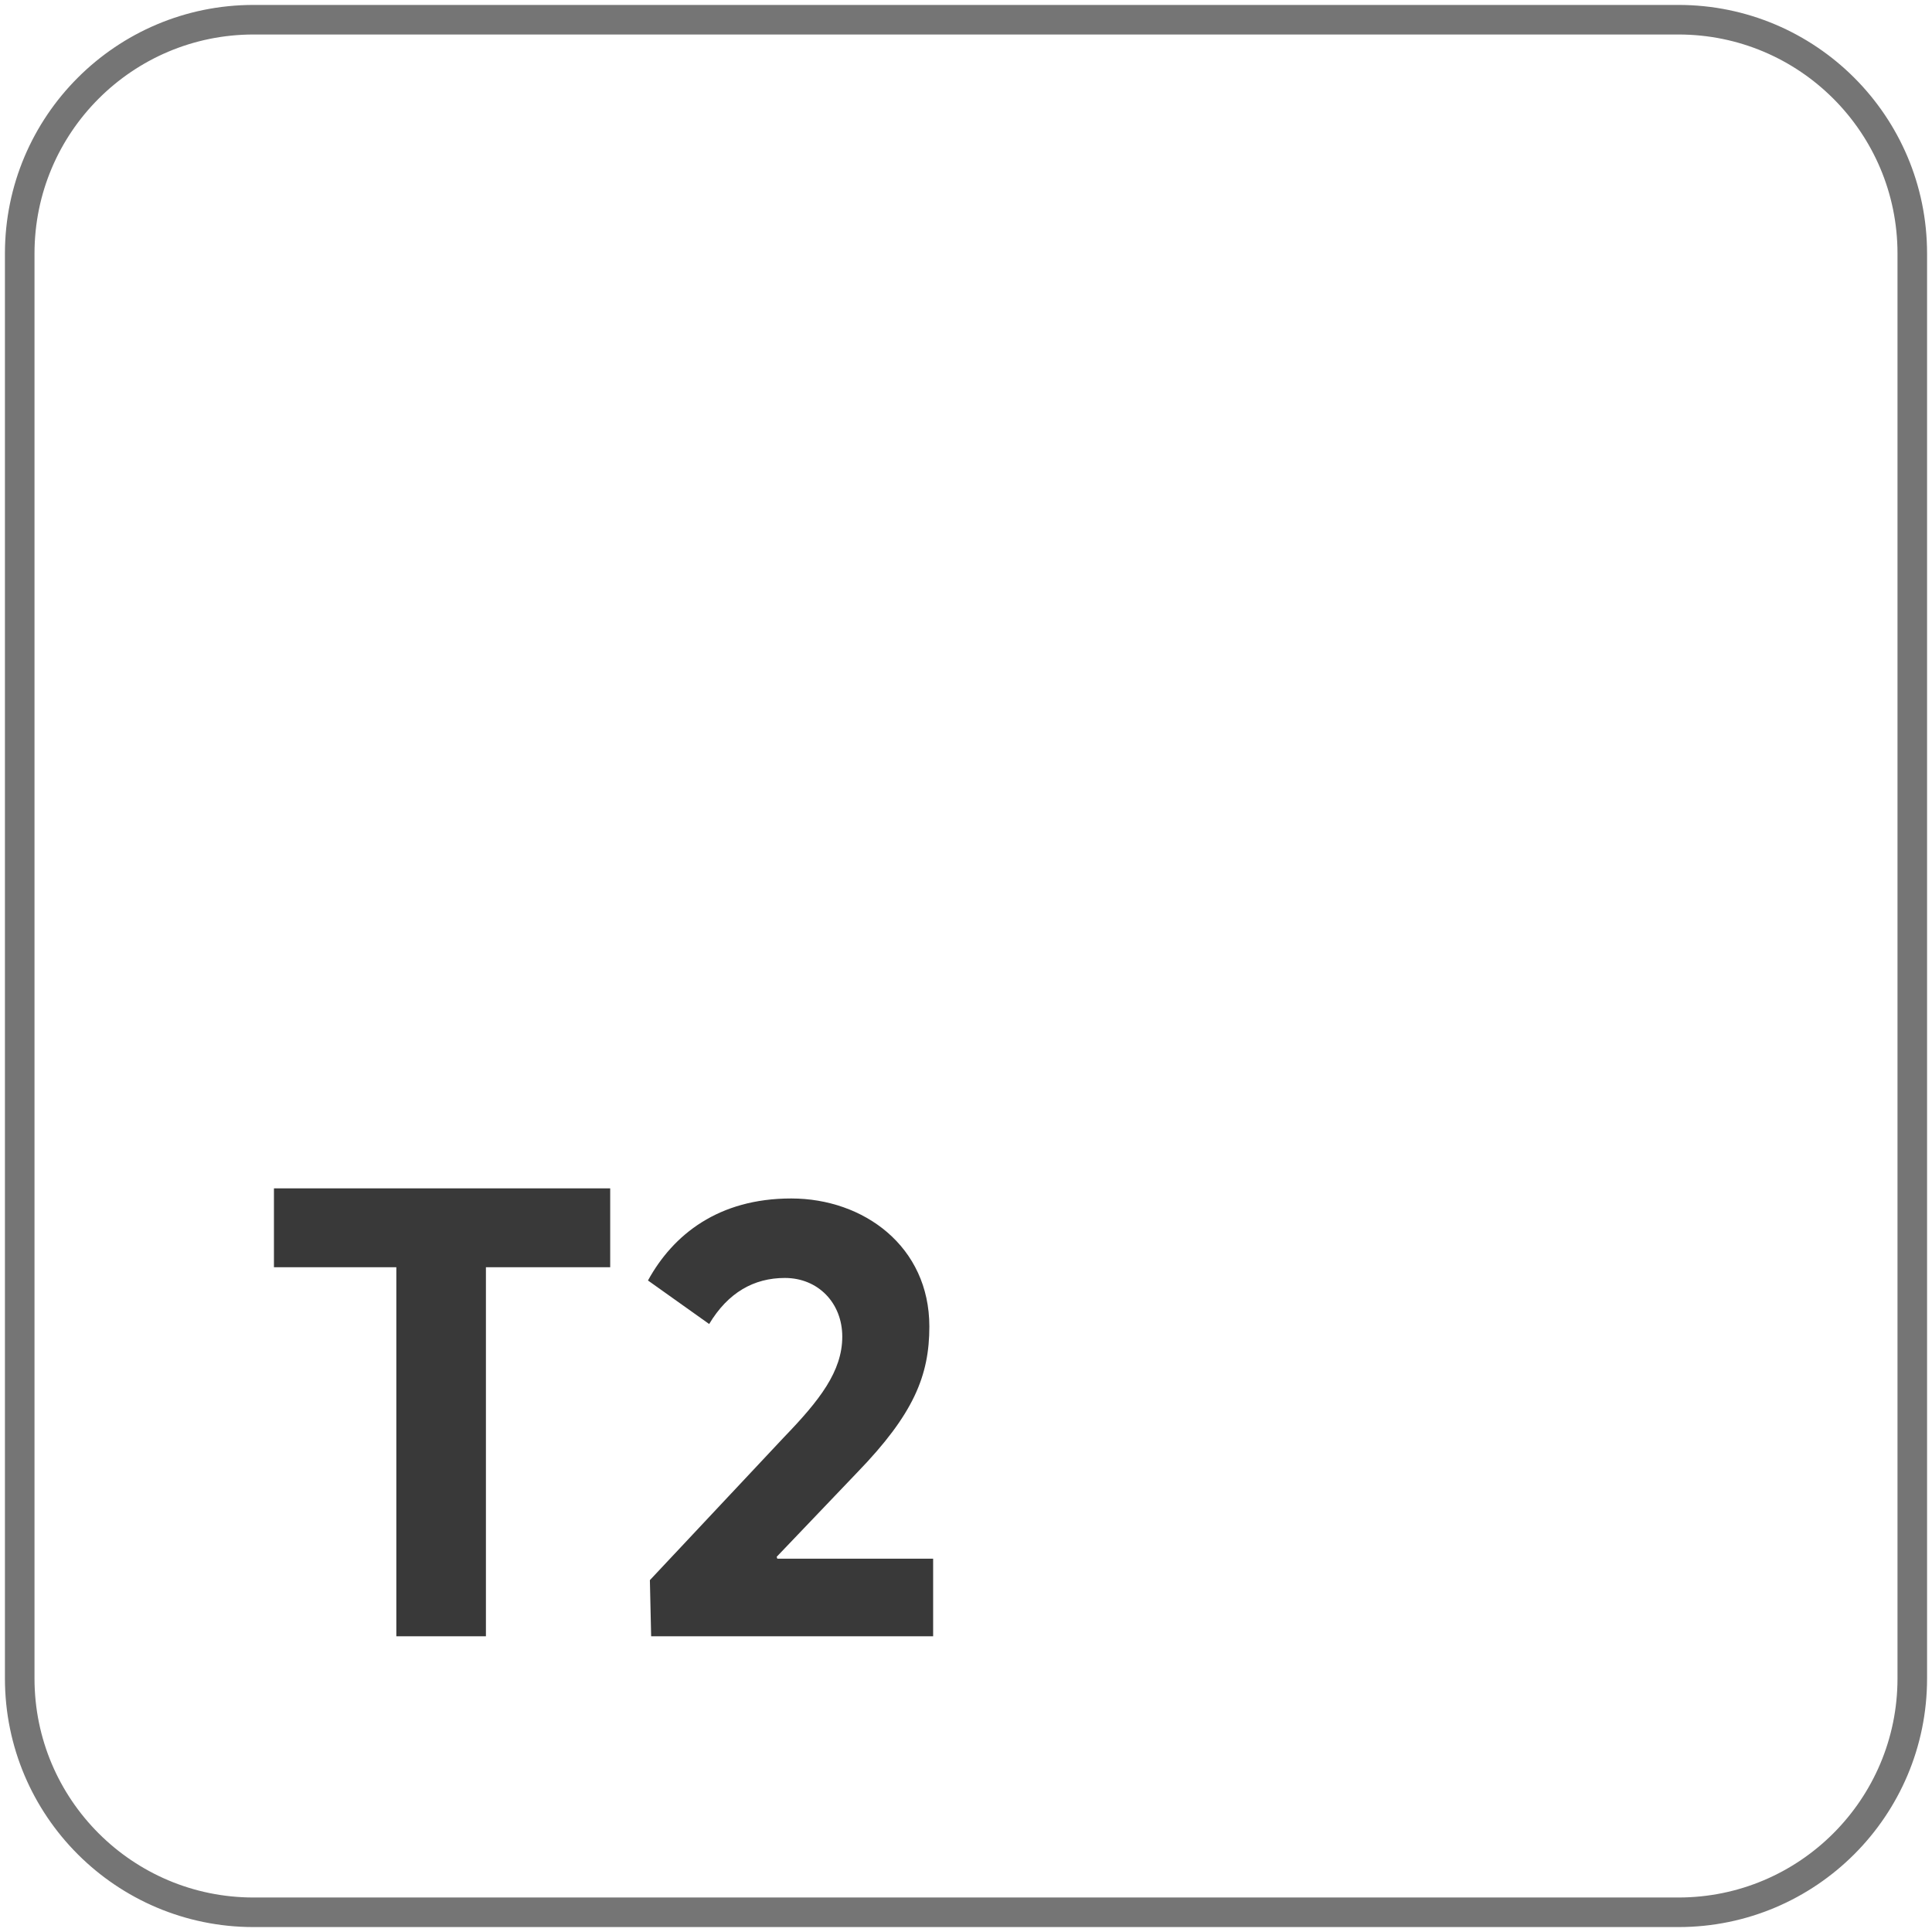
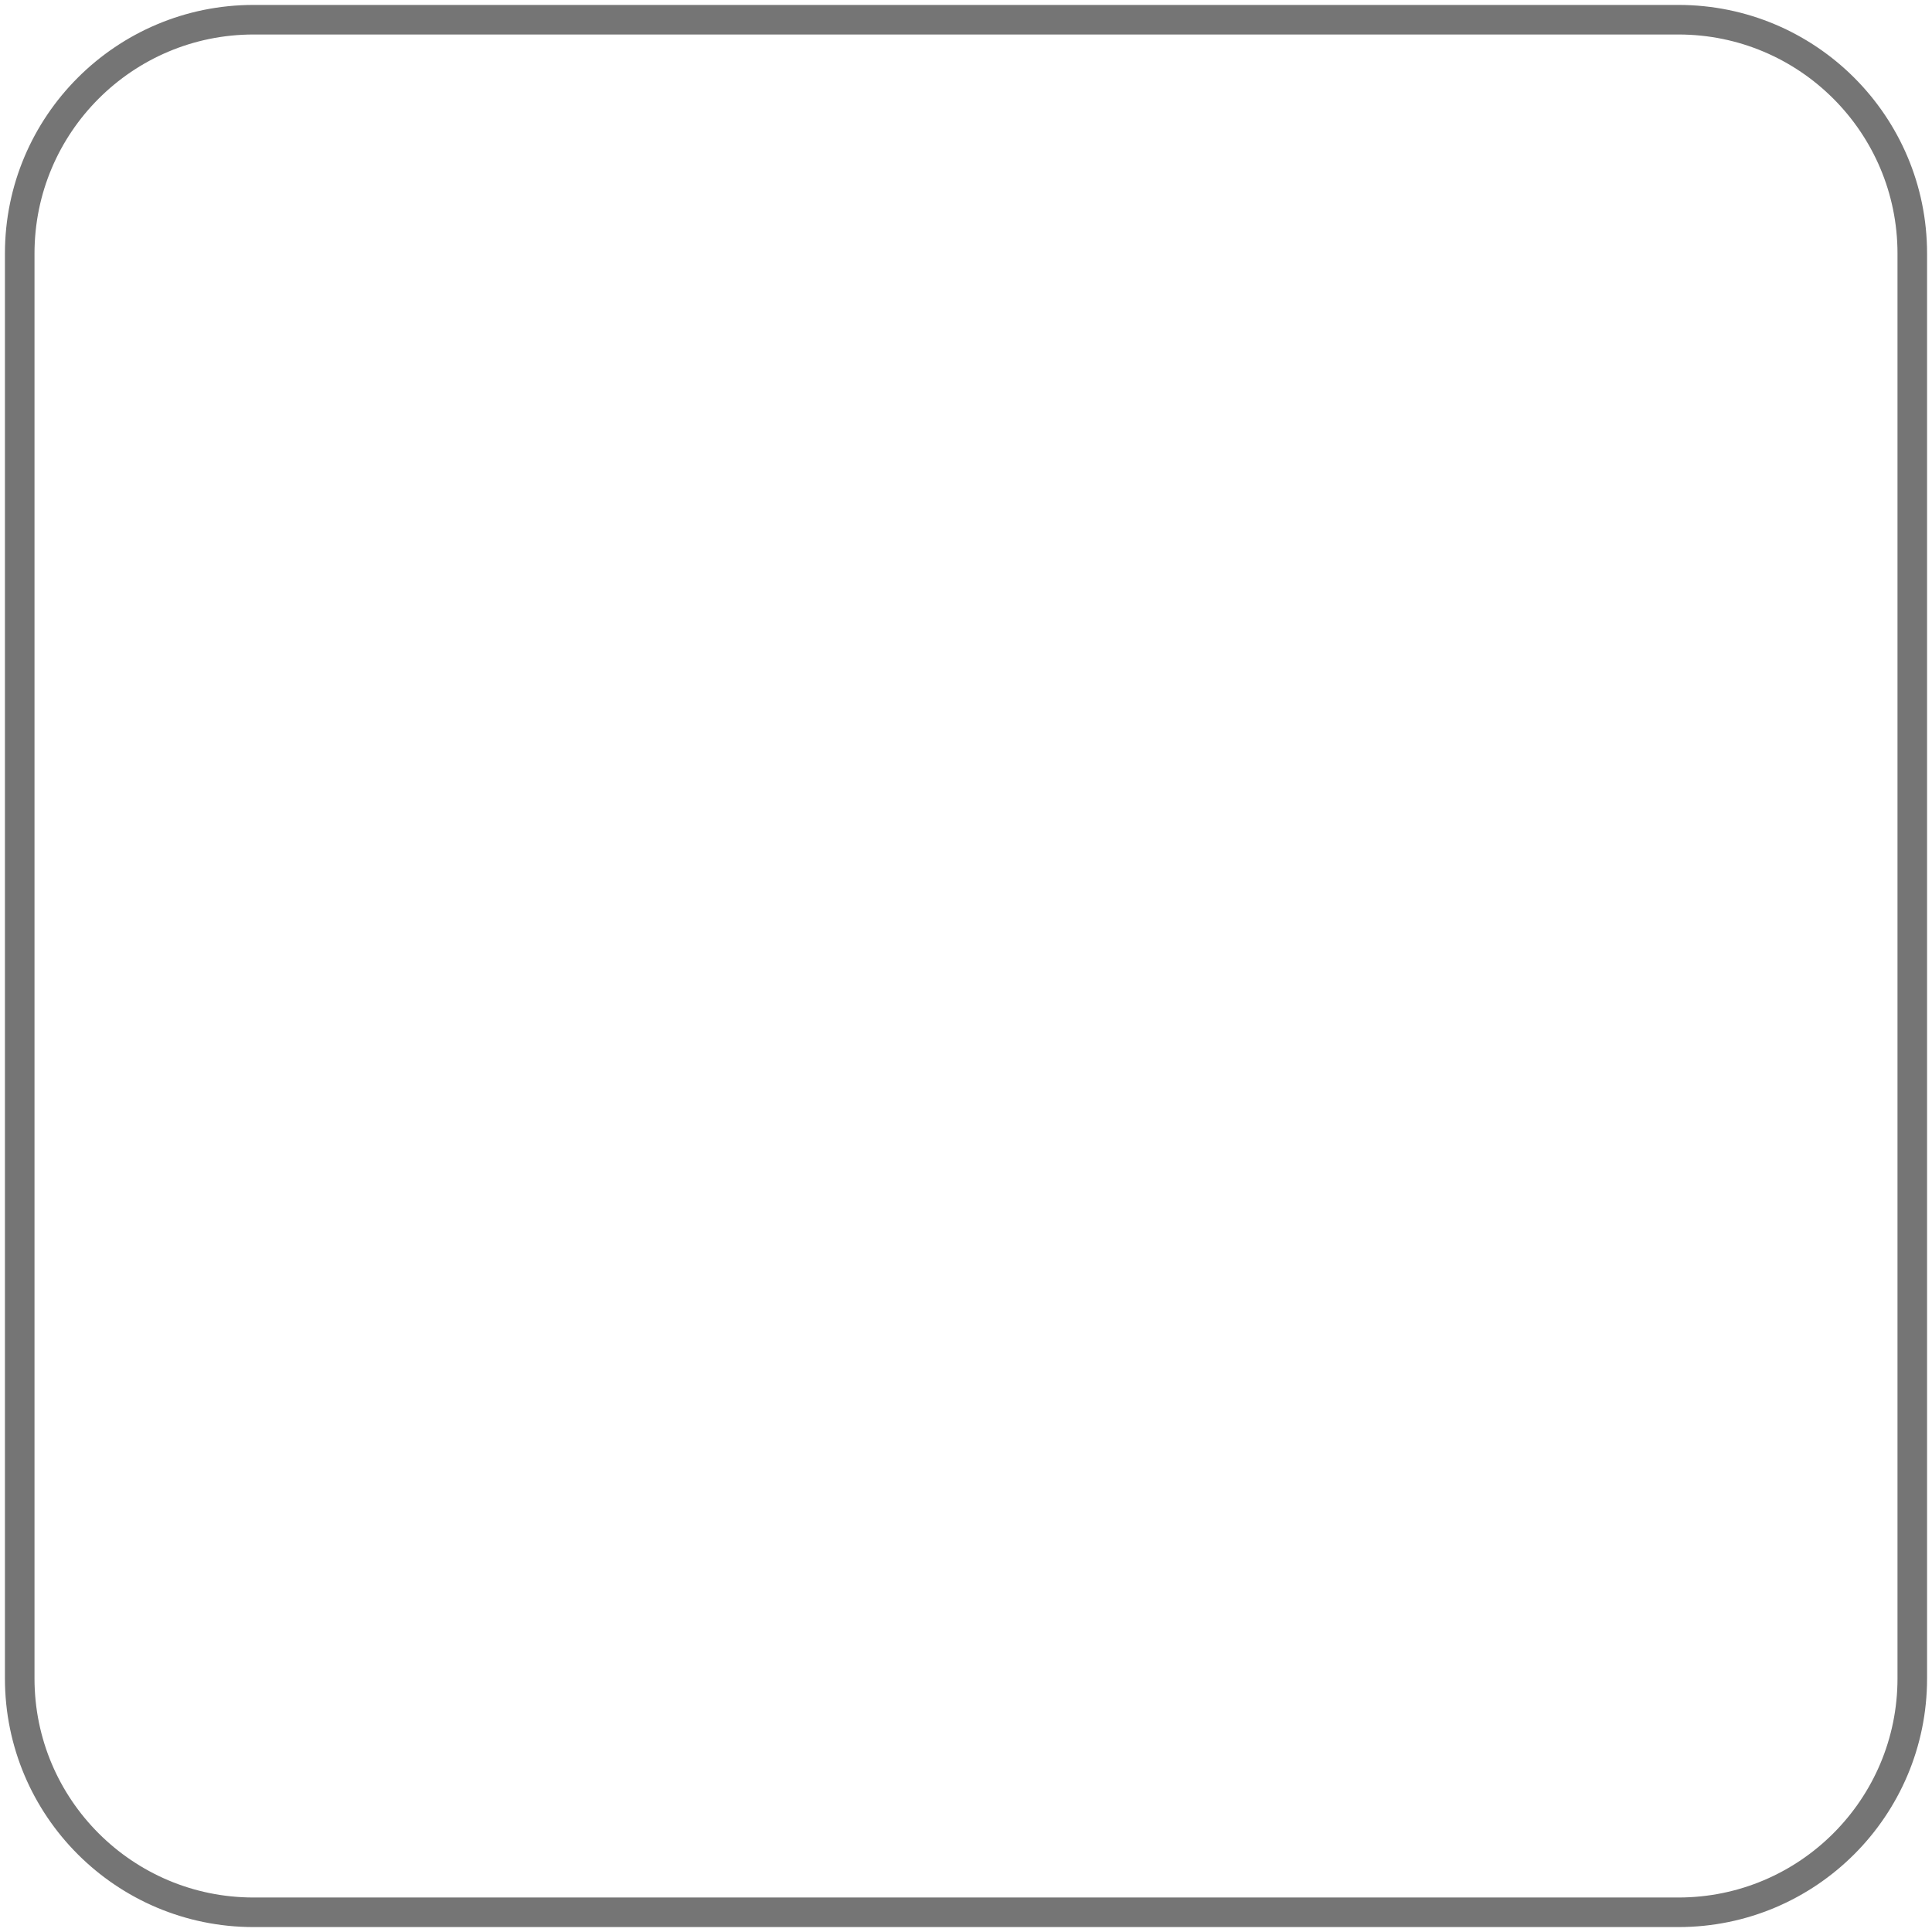
<svg xmlns="http://www.w3.org/2000/svg" width="98" height="98" viewBox="0 0 98 98" fill="none">
  <path d="M85.139 1H12.861C6.31 1 1 6.31 1 12.861V85.139C1 91.69 6.31 97 12.861 97H85.139C91.69 97 97 91.69 97 85.139V12.861C97 6.31 91.69 1 85.139 1Z" stroke="#757575" stroke-width="1.5" stroke-miterlimit="10" />
-   <path d="M20.104 83V64.28H13.896V60.28H30.952V64.28H24.648V83H20.104ZM33.029 83L32.965 80.152L39.781 72.888C41.572 71.032 42.724 69.56 42.724 67.8C42.724 66.104 41.508 64.824 39.812 64.824C38.245 64.824 36.932 65.56 35.972 67.16L32.868 64.952C34.148 62.616 36.453 60.792 40.133 60.792C43.812 60.792 47.141 63.224 47.141 67.288C47.141 69.784 46.34 71.736 43.492 74.68L39.397 78.968L39.428 79.064H47.333V83H33.029Z" fill="#393939" />
</svg>